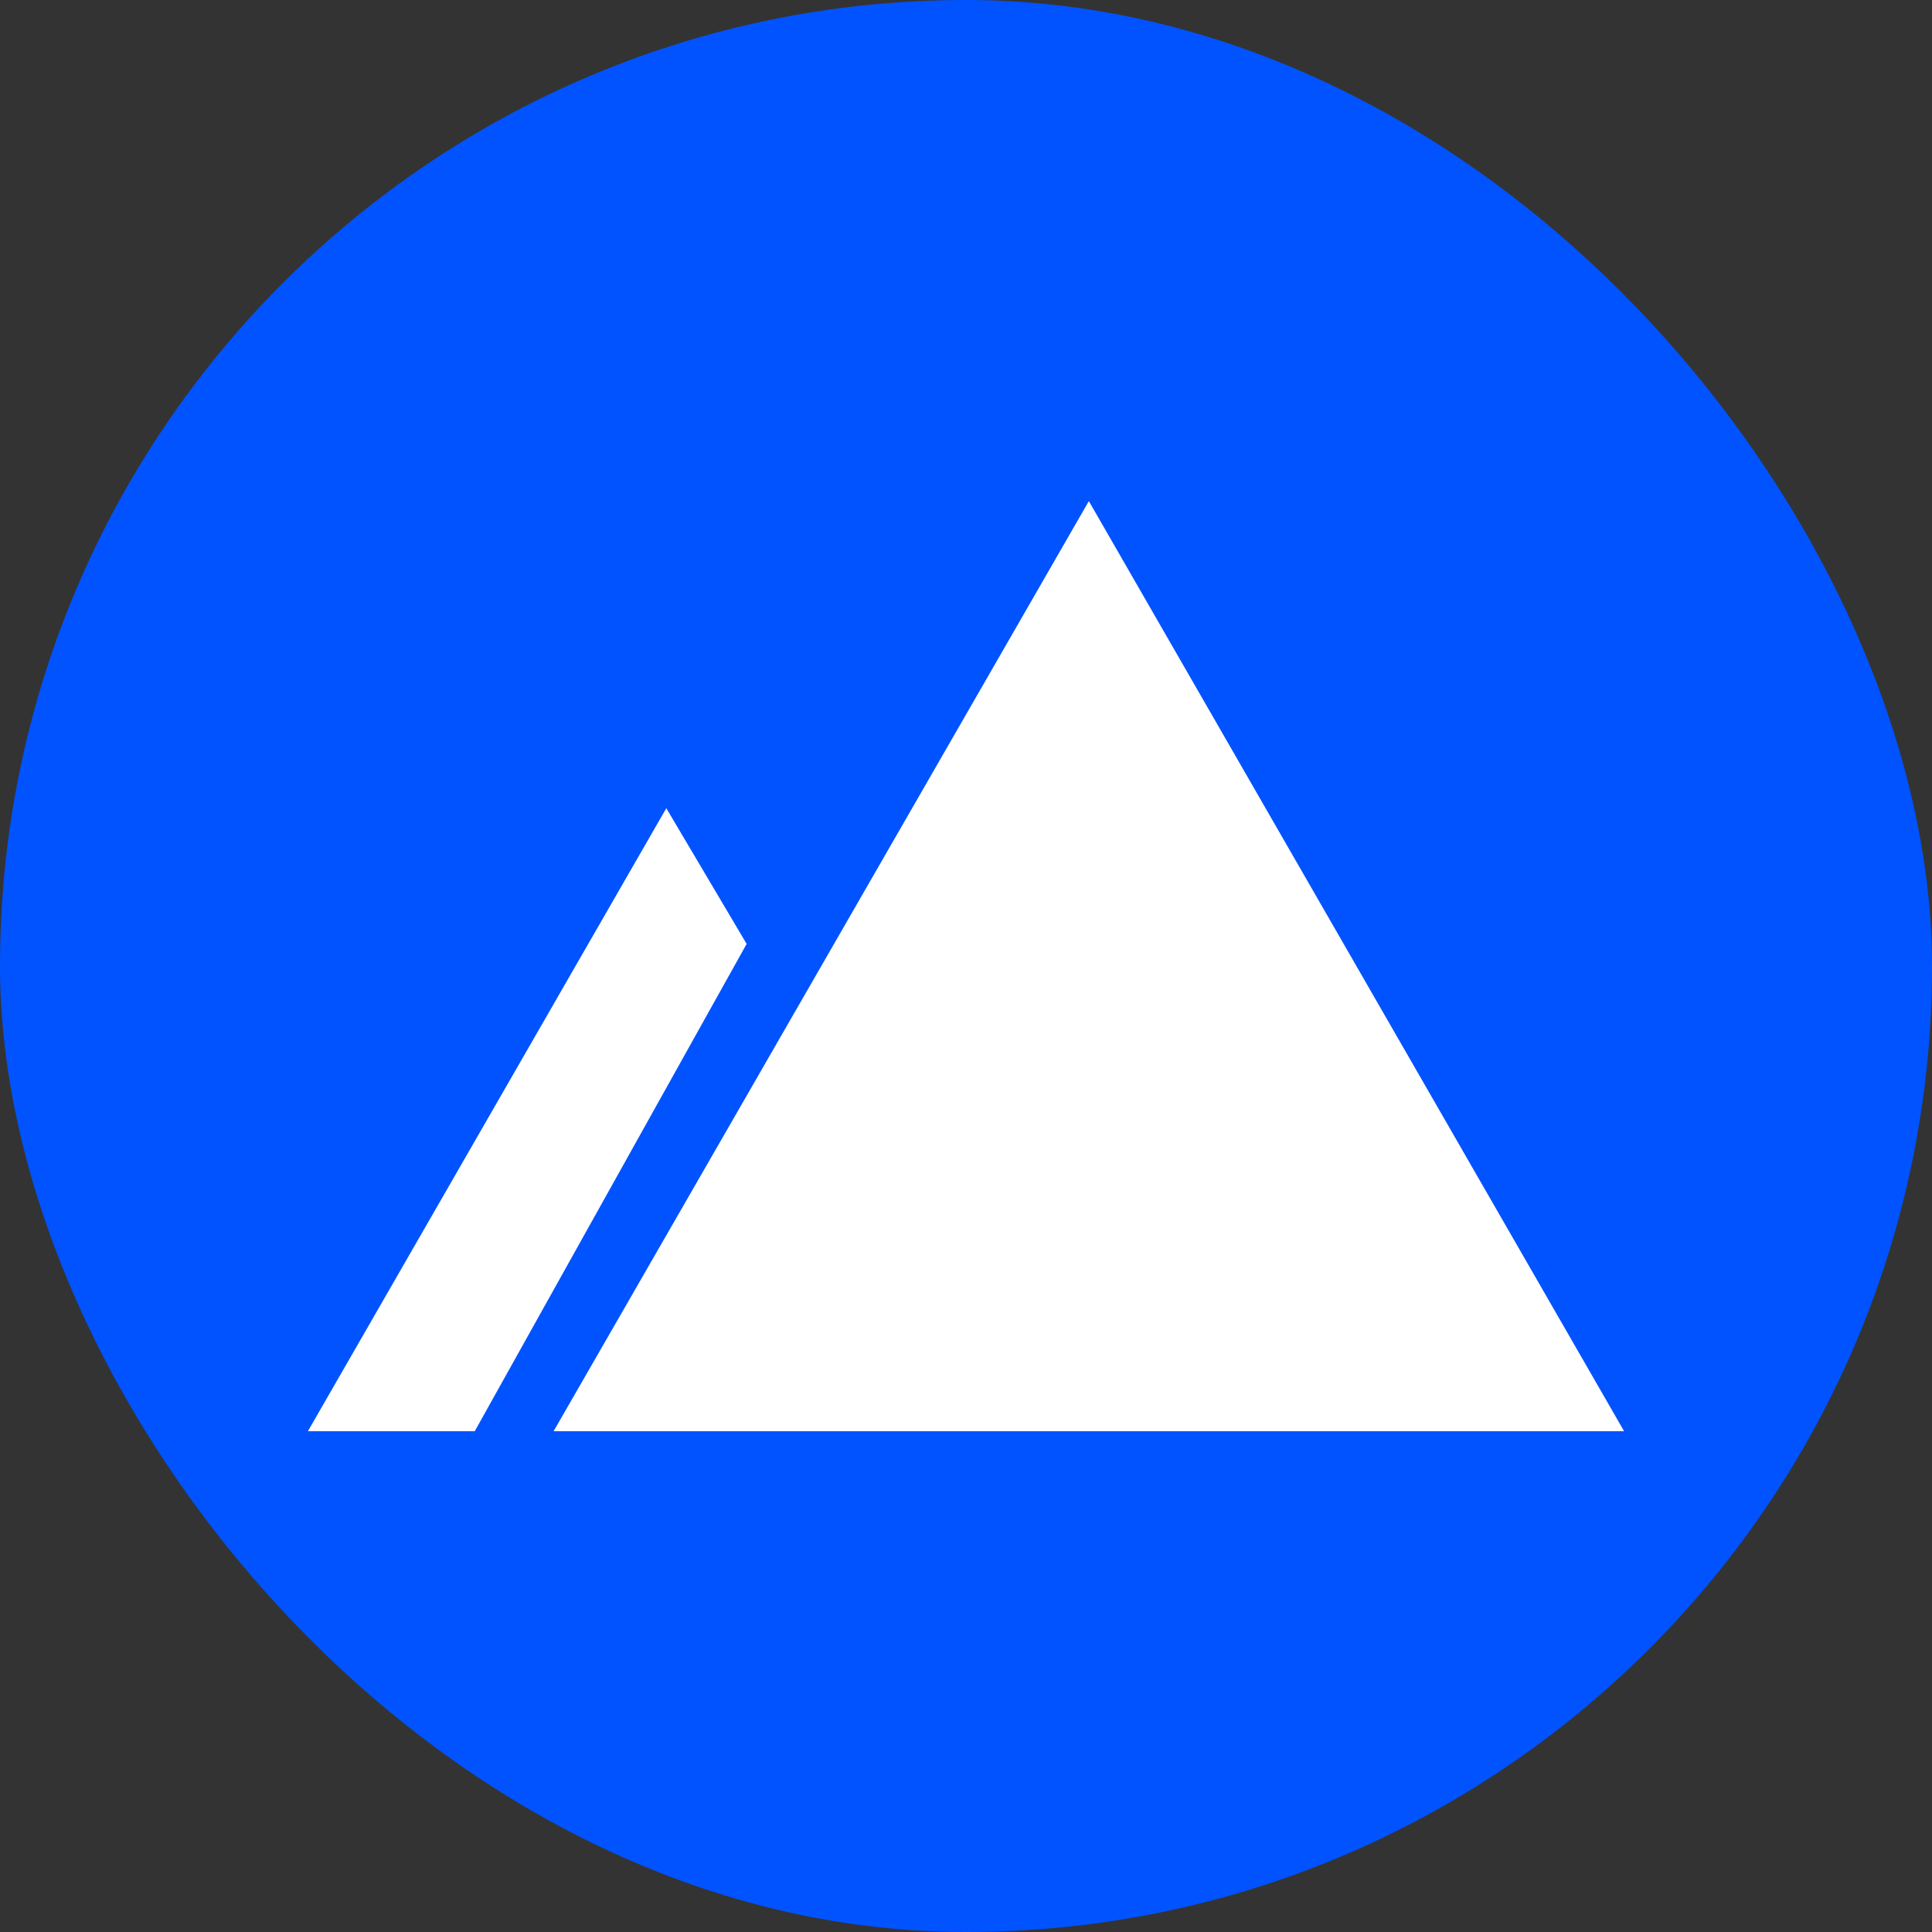
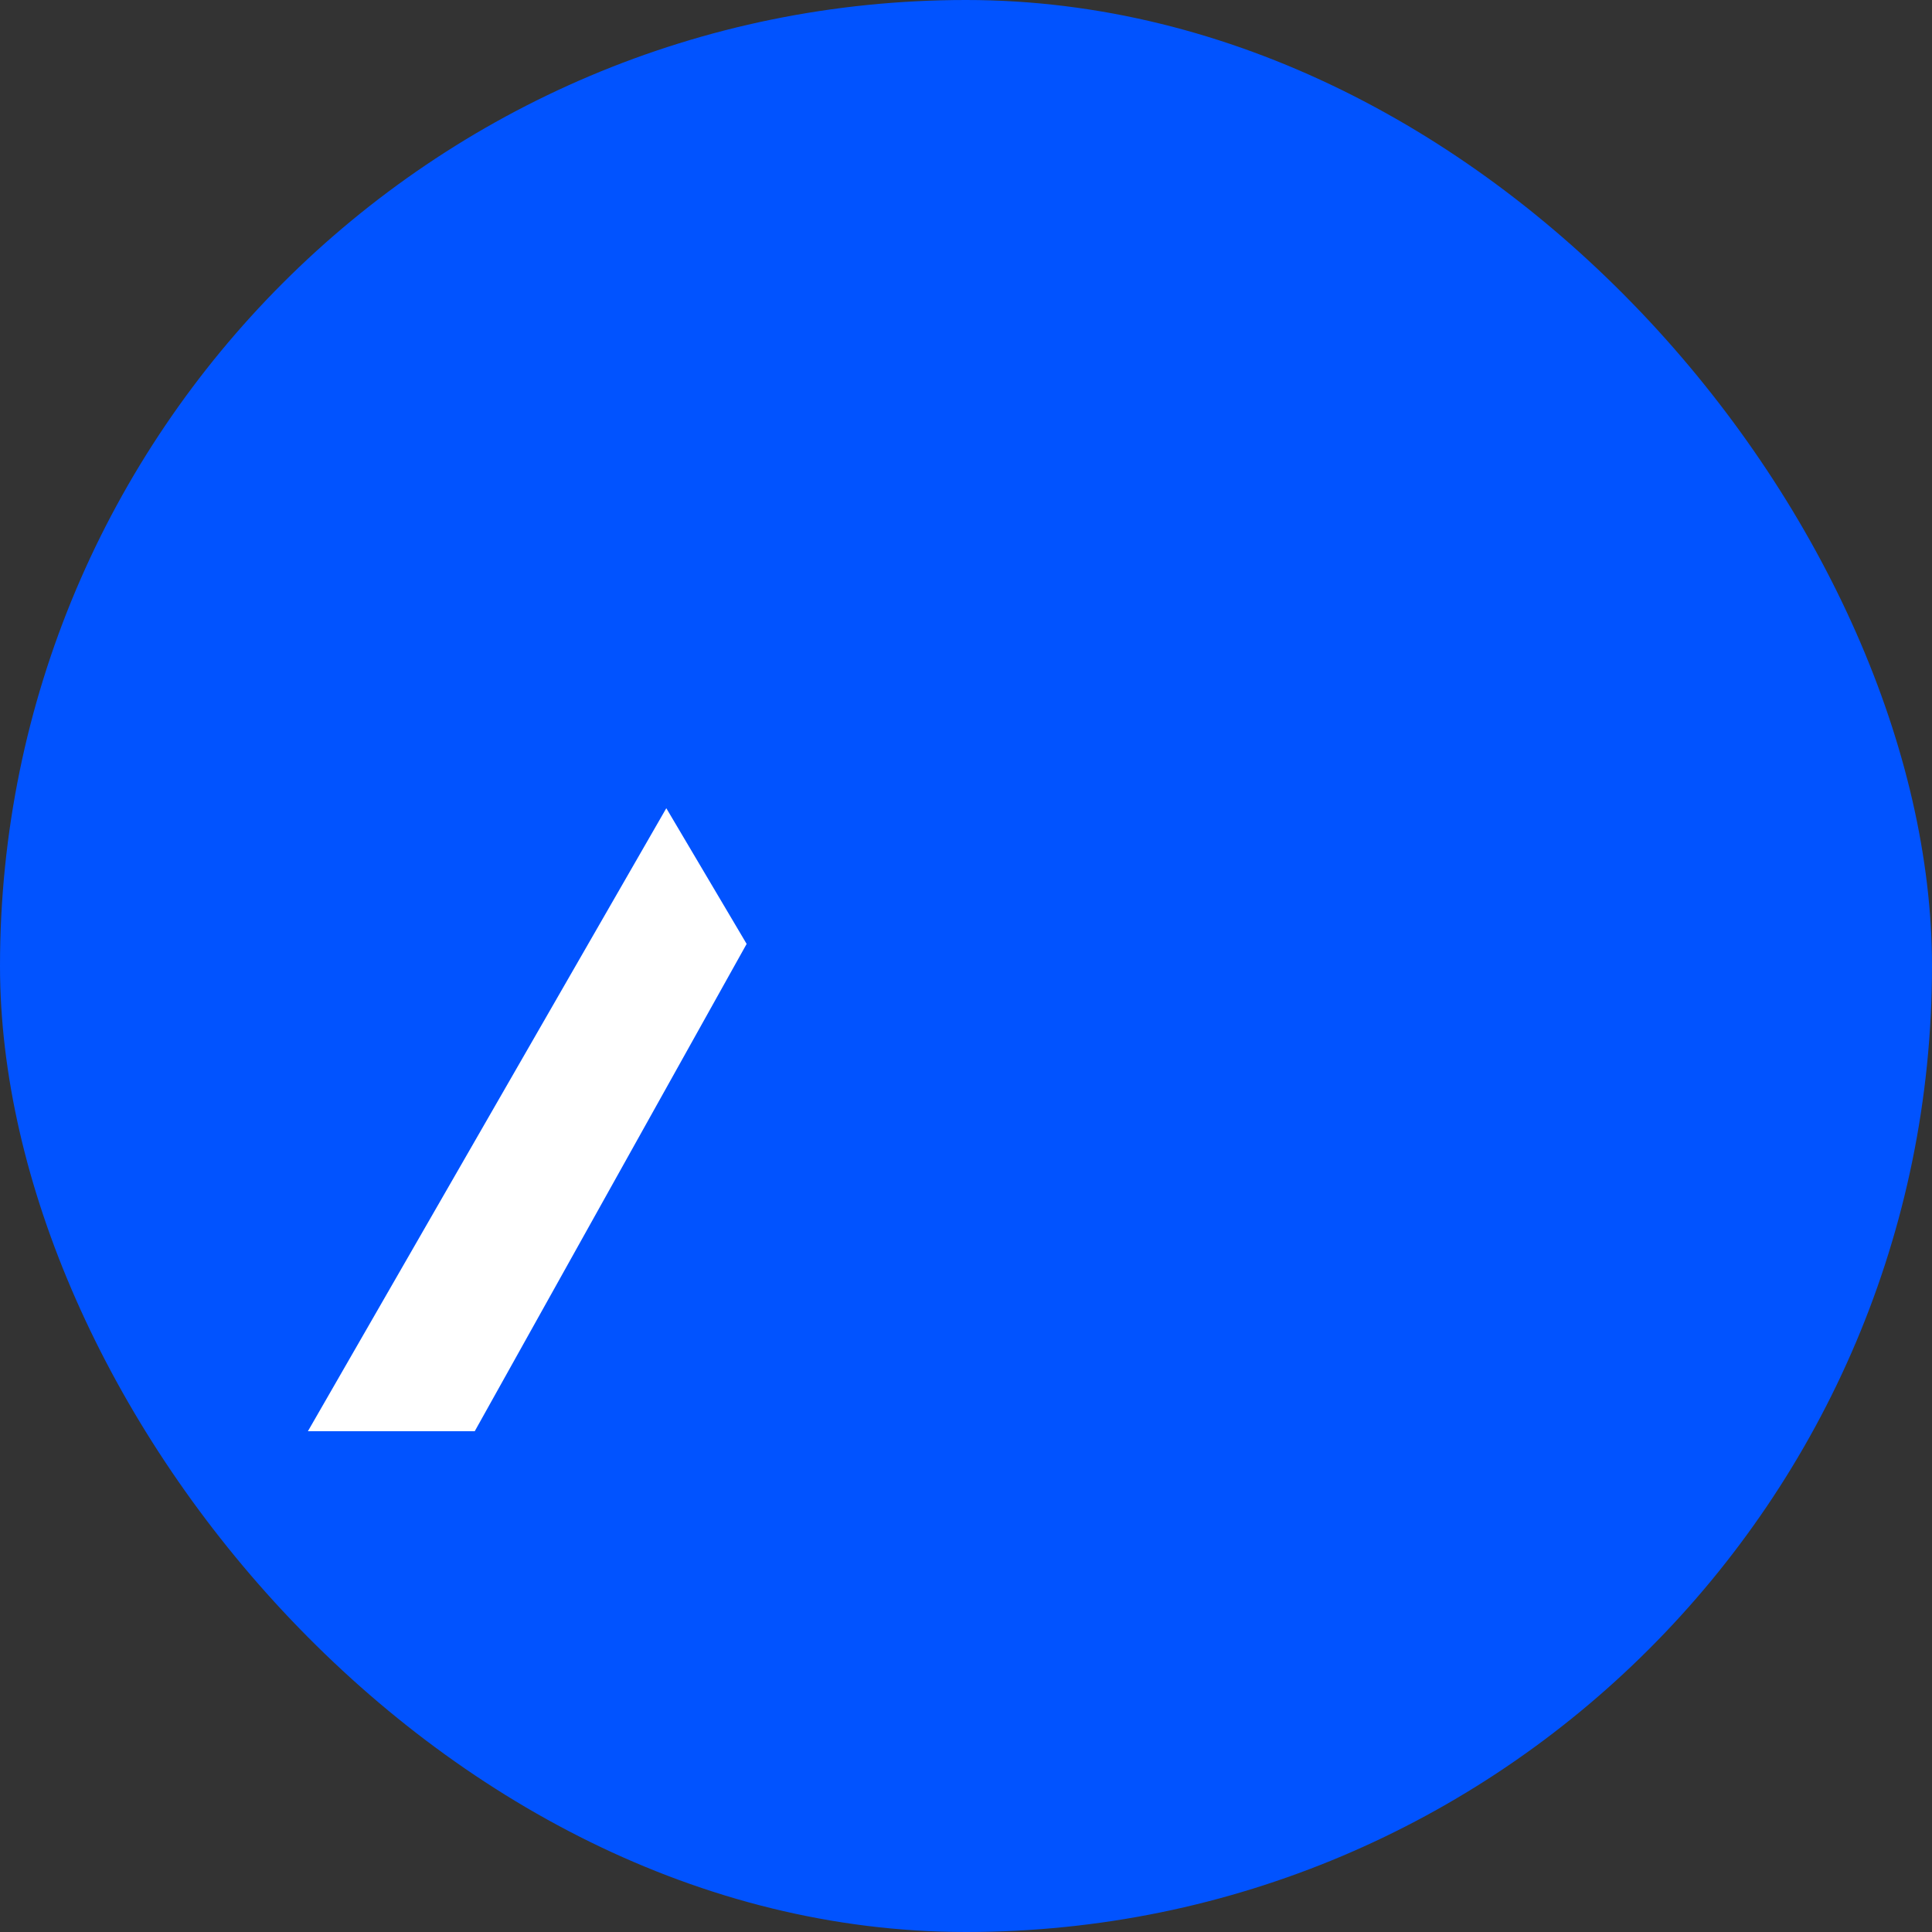
<svg xmlns="http://www.w3.org/2000/svg" width="512" height="512" viewBox="0 0 512 512" fill="none">
  <rect x="0" y="0" width="512" height="512" fill="#333333" stroke="none" />
  <rect width="512" height="512" rx="256" fill="#0153FF" />
  <path d="M81.6 379.285L176.578 214.186L197.867 250.148L125.814 379.285H81.6Z" fill="white" />
-   <path d="M288.555 132.8L430.4 379.285H146.709L288.555 132.8Z" fill="white" />
</svg>